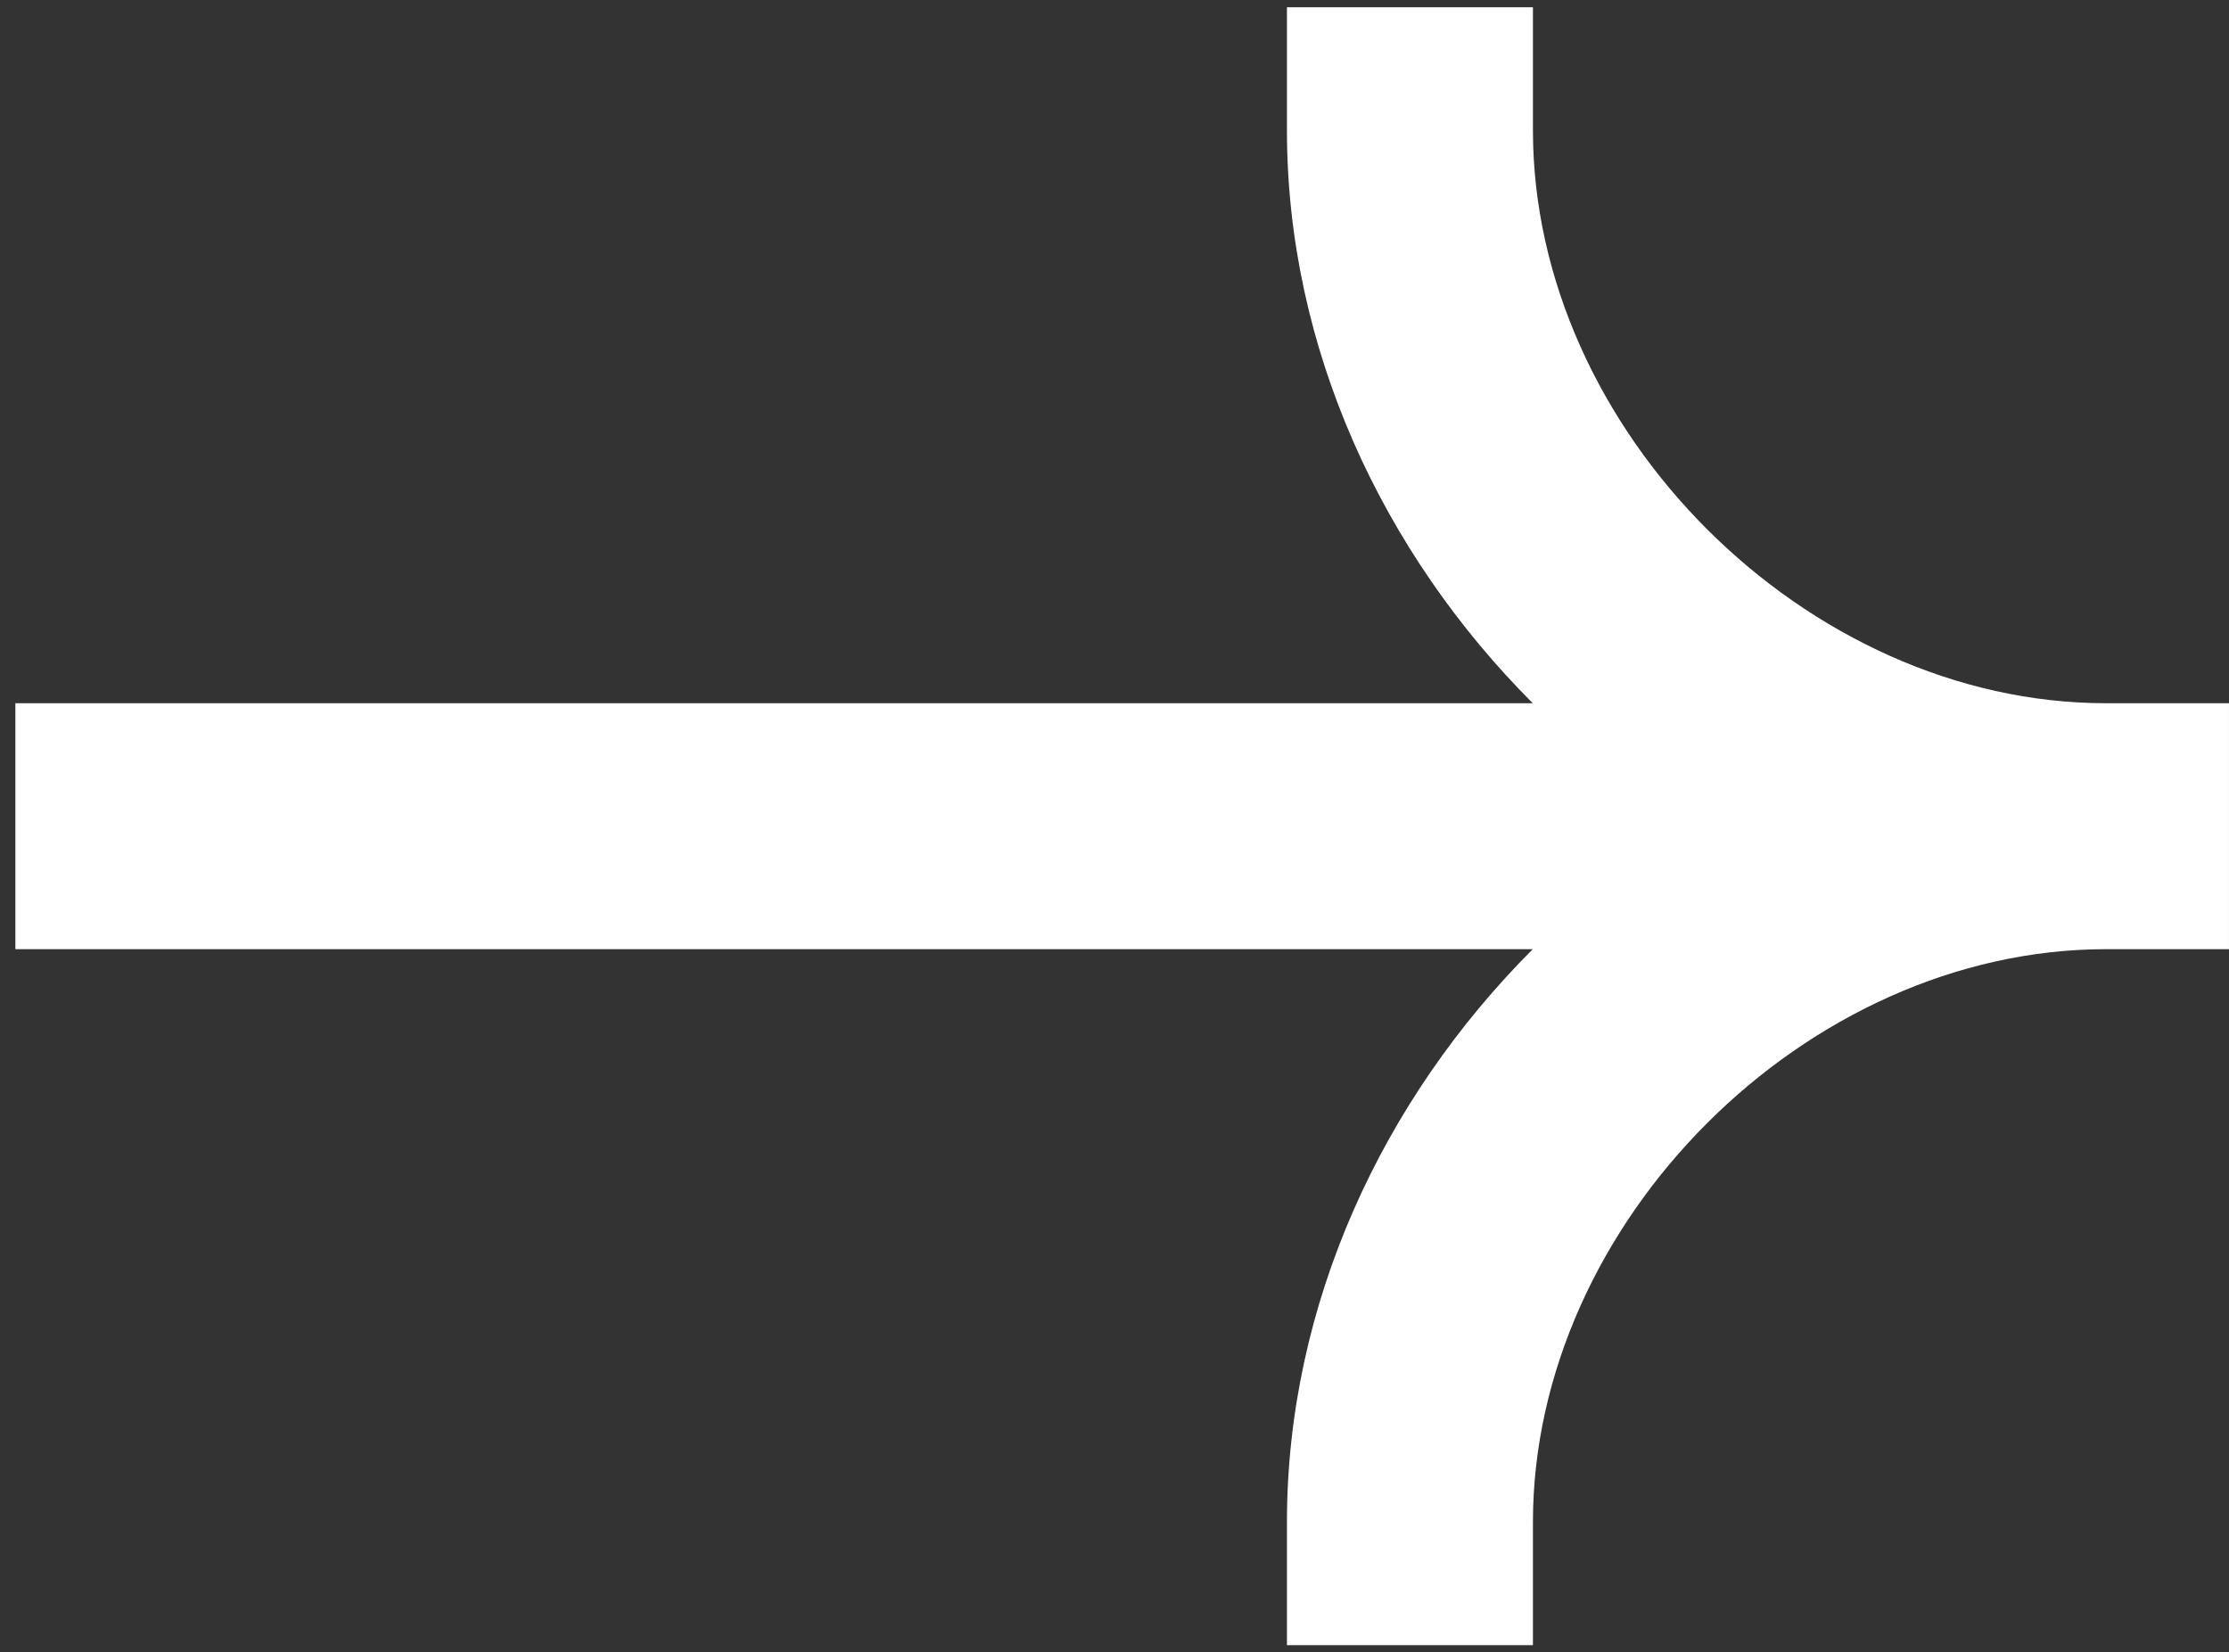
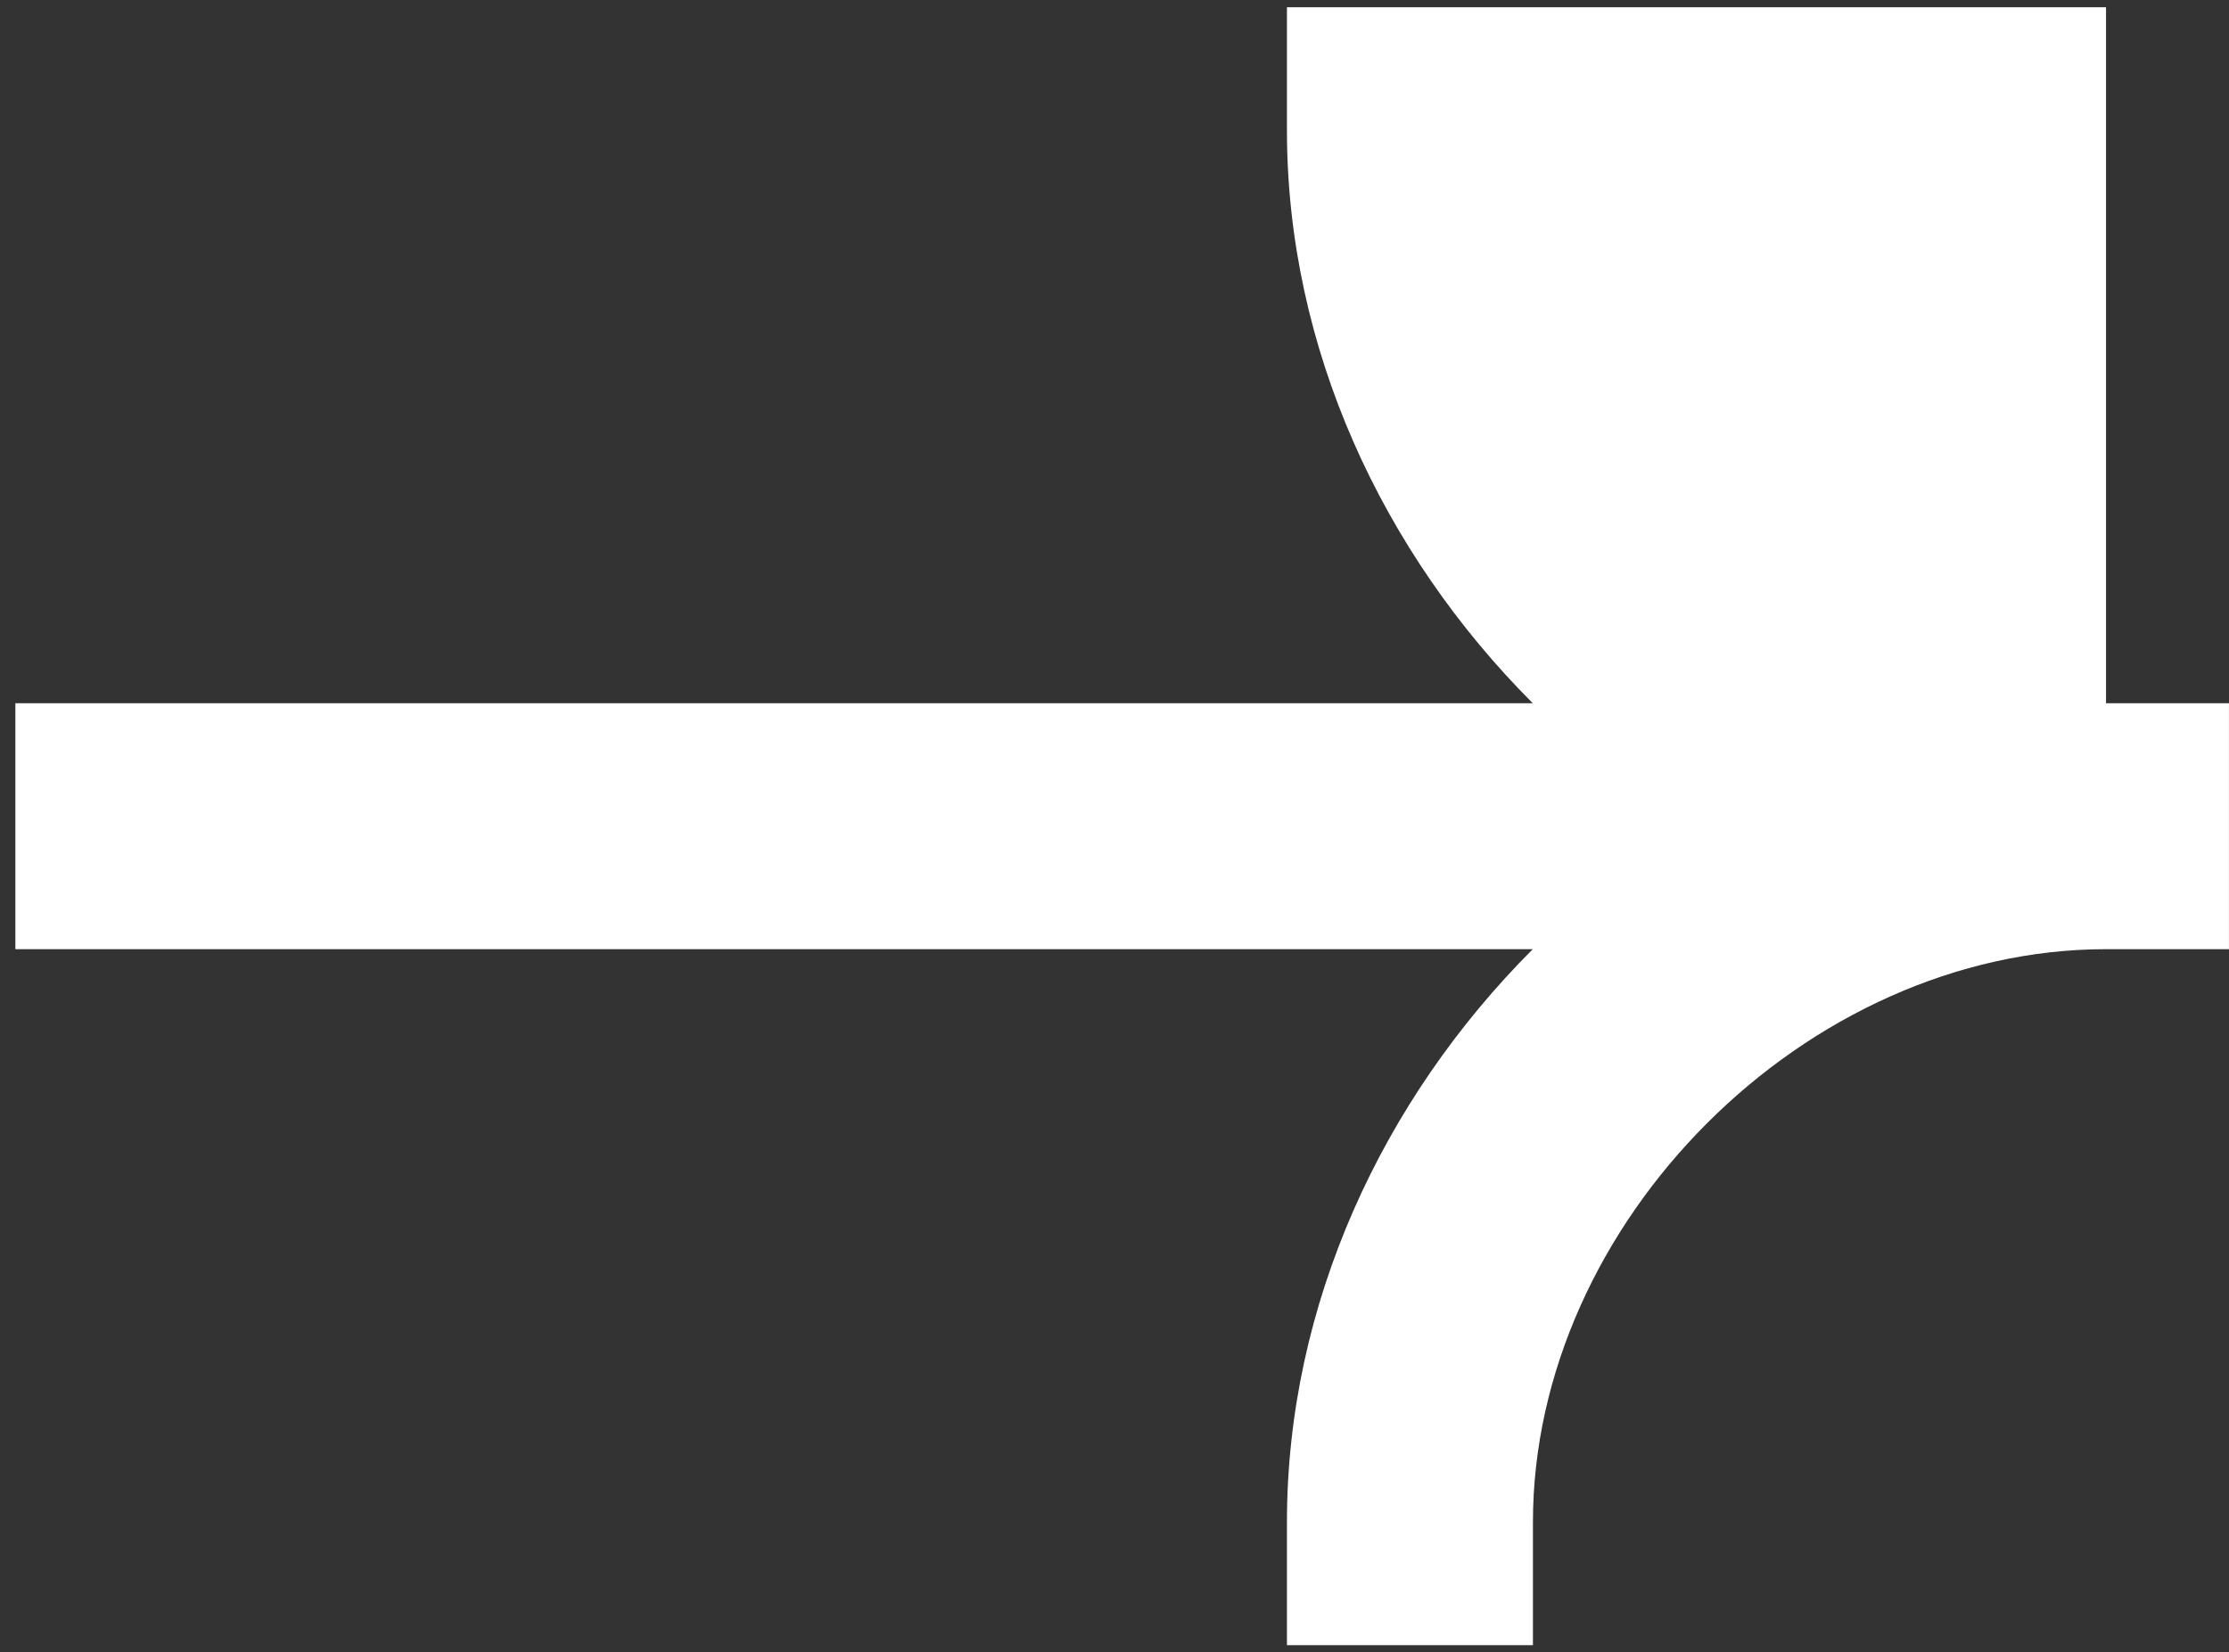
<svg xmlns="http://www.w3.org/2000/svg" width="58" height="43" viewBox="0 0 58 43" fill="none">
  <rect x="0" y="0" width="58" height="43" fill="#333333" stroke="none" />
-   <path fill-rule="evenodd" clip-rule="evenodd" d="M54.8 18.3C46.998 18.3 39.888 11.196 39.888 3.388V0.188L33.487 0.188V3.388C33.487 9.065 35.977 14.389 39.884 18.3L0.4 18.3L0.4 24.7L39.884 24.7C35.977 28.61 33.487 33.935 33.487 39.612V42.812H39.888V39.612C39.888 31.807 46.998 24.7 54.8 24.7H57.999V18.3H54.8Z" fill="white" />
+   <path fill-rule="evenodd" clip-rule="evenodd" d="M54.8 18.3V0.188L33.487 0.188V3.388C33.487 9.065 35.977 14.389 39.884 18.3L0.4 18.3L0.4 24.7L39.884 24.7C35.977 28.61 33.487 33.935 33.487 39.612V42.812H39.888V39.612C39.888 31.807 46.998 24.7 54.8 24.7H57.999V18.3H54.8Z" fill="white" />
</svg>